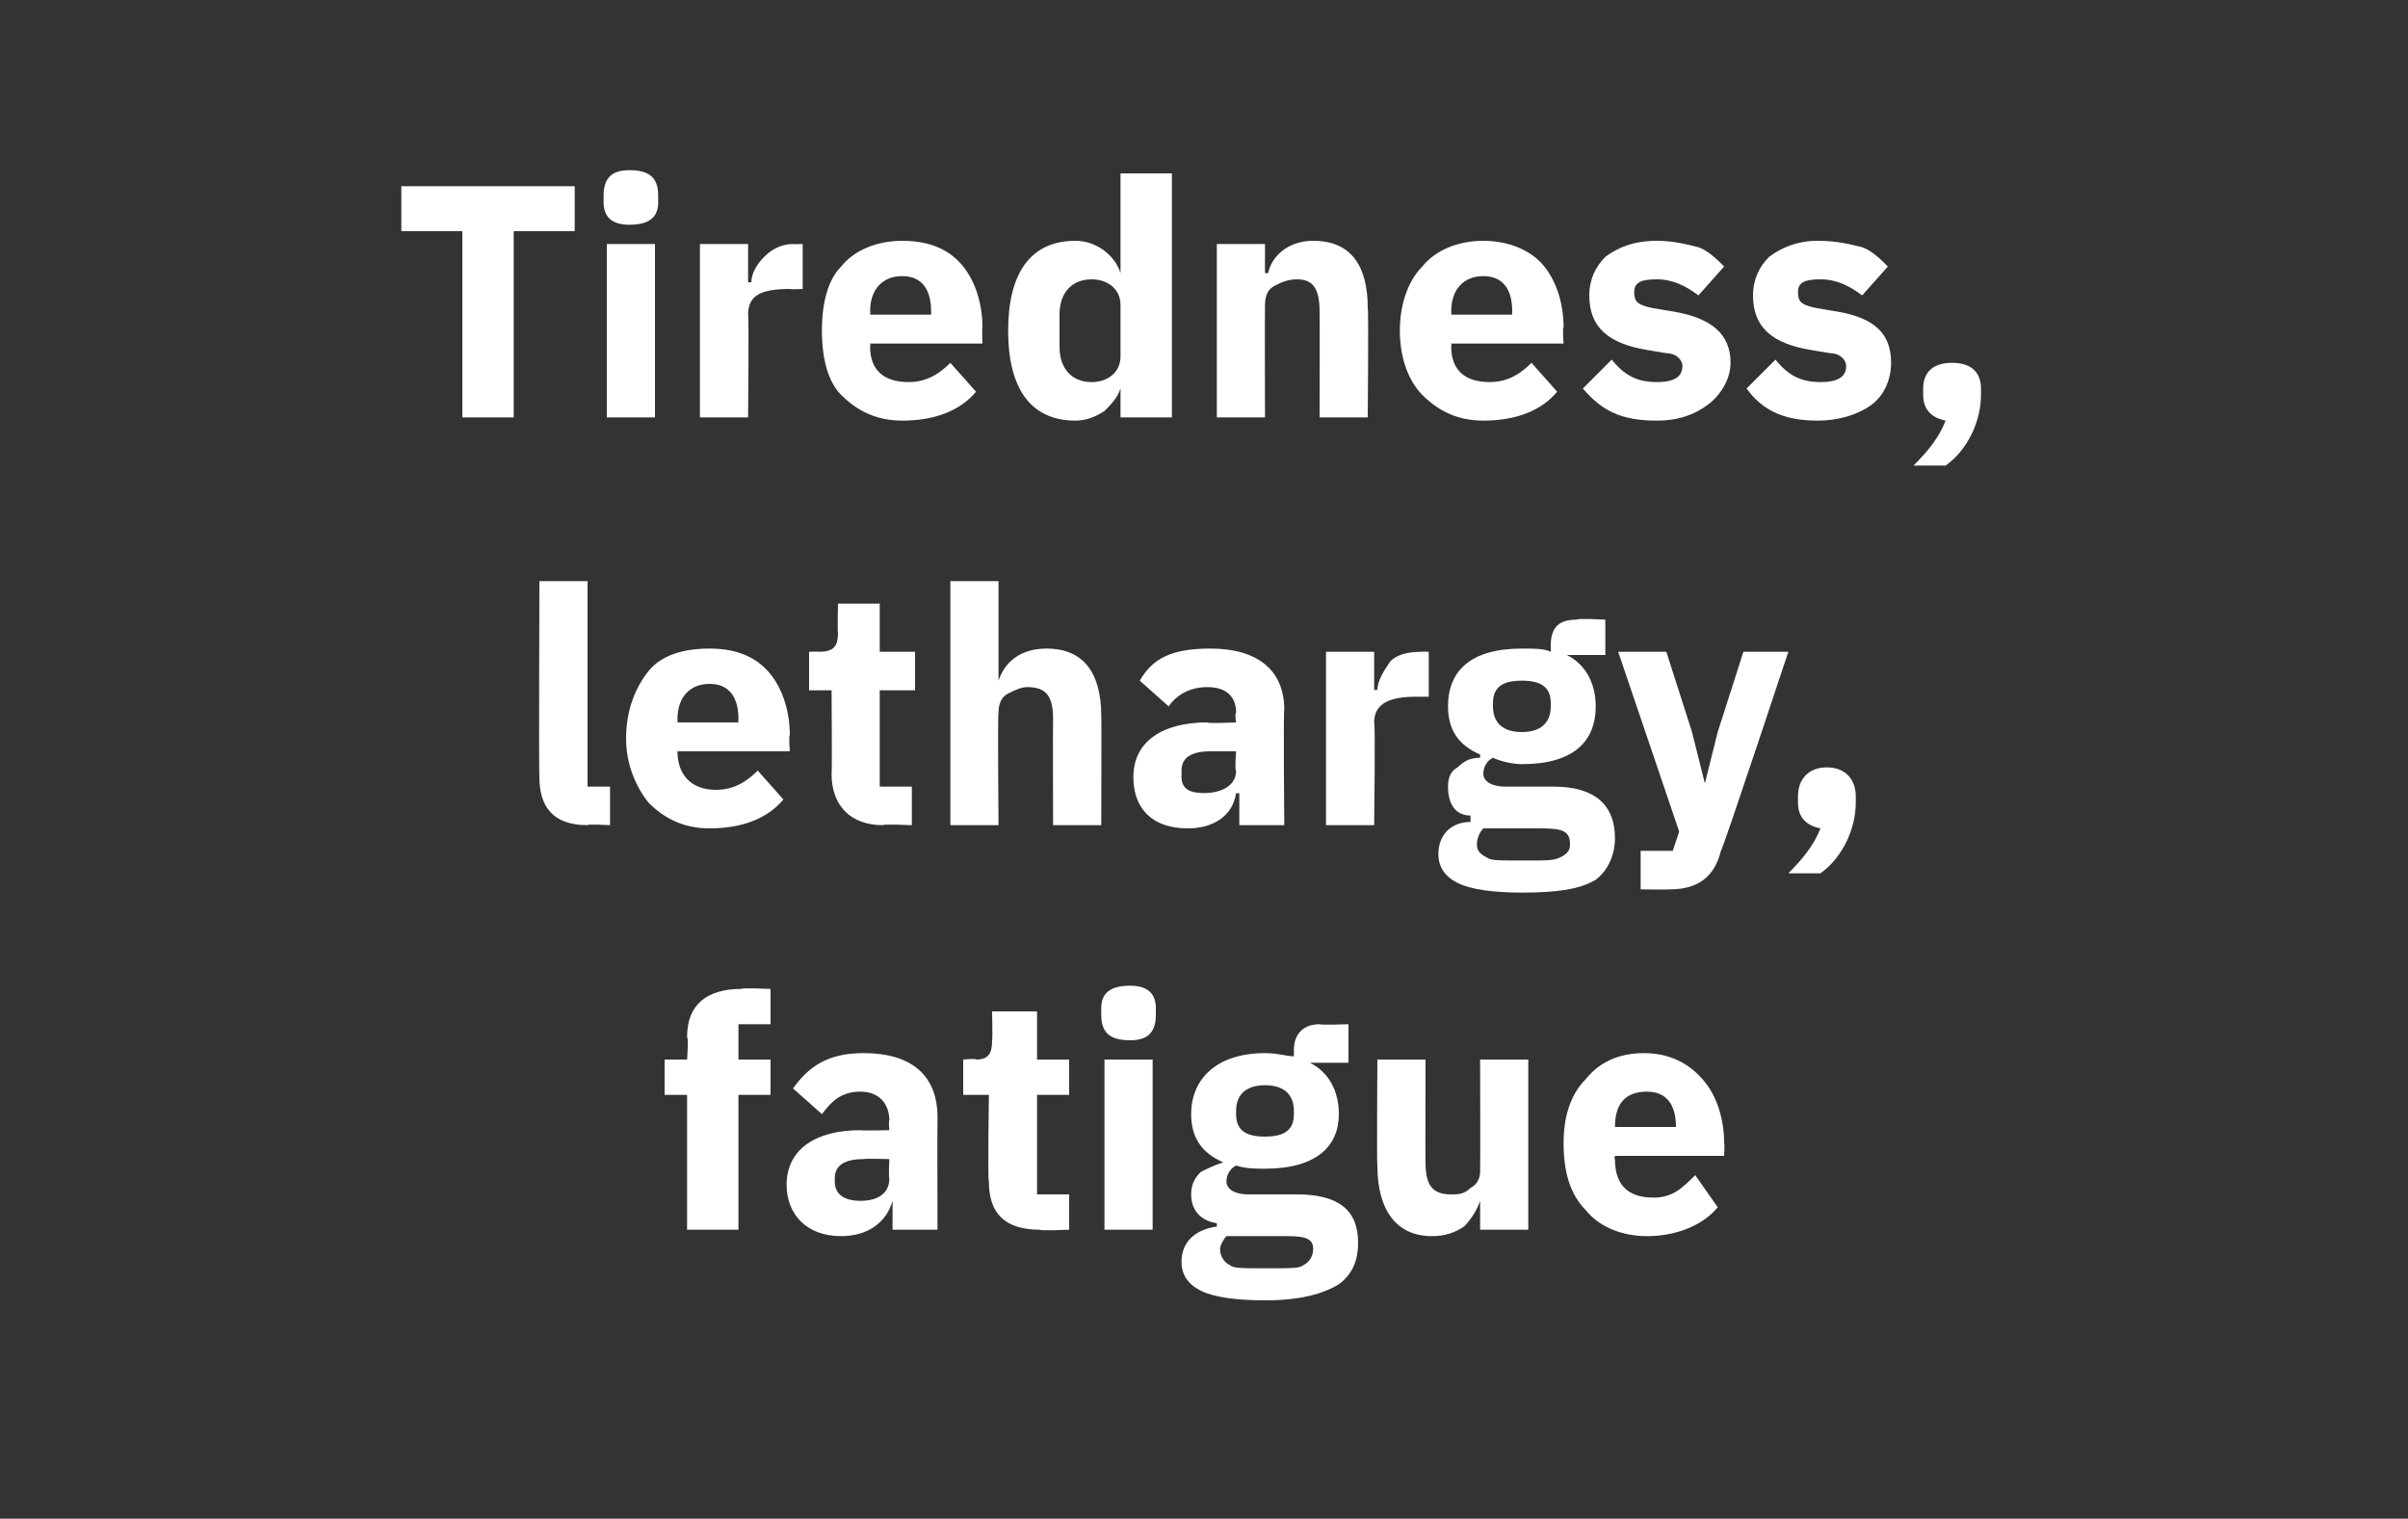
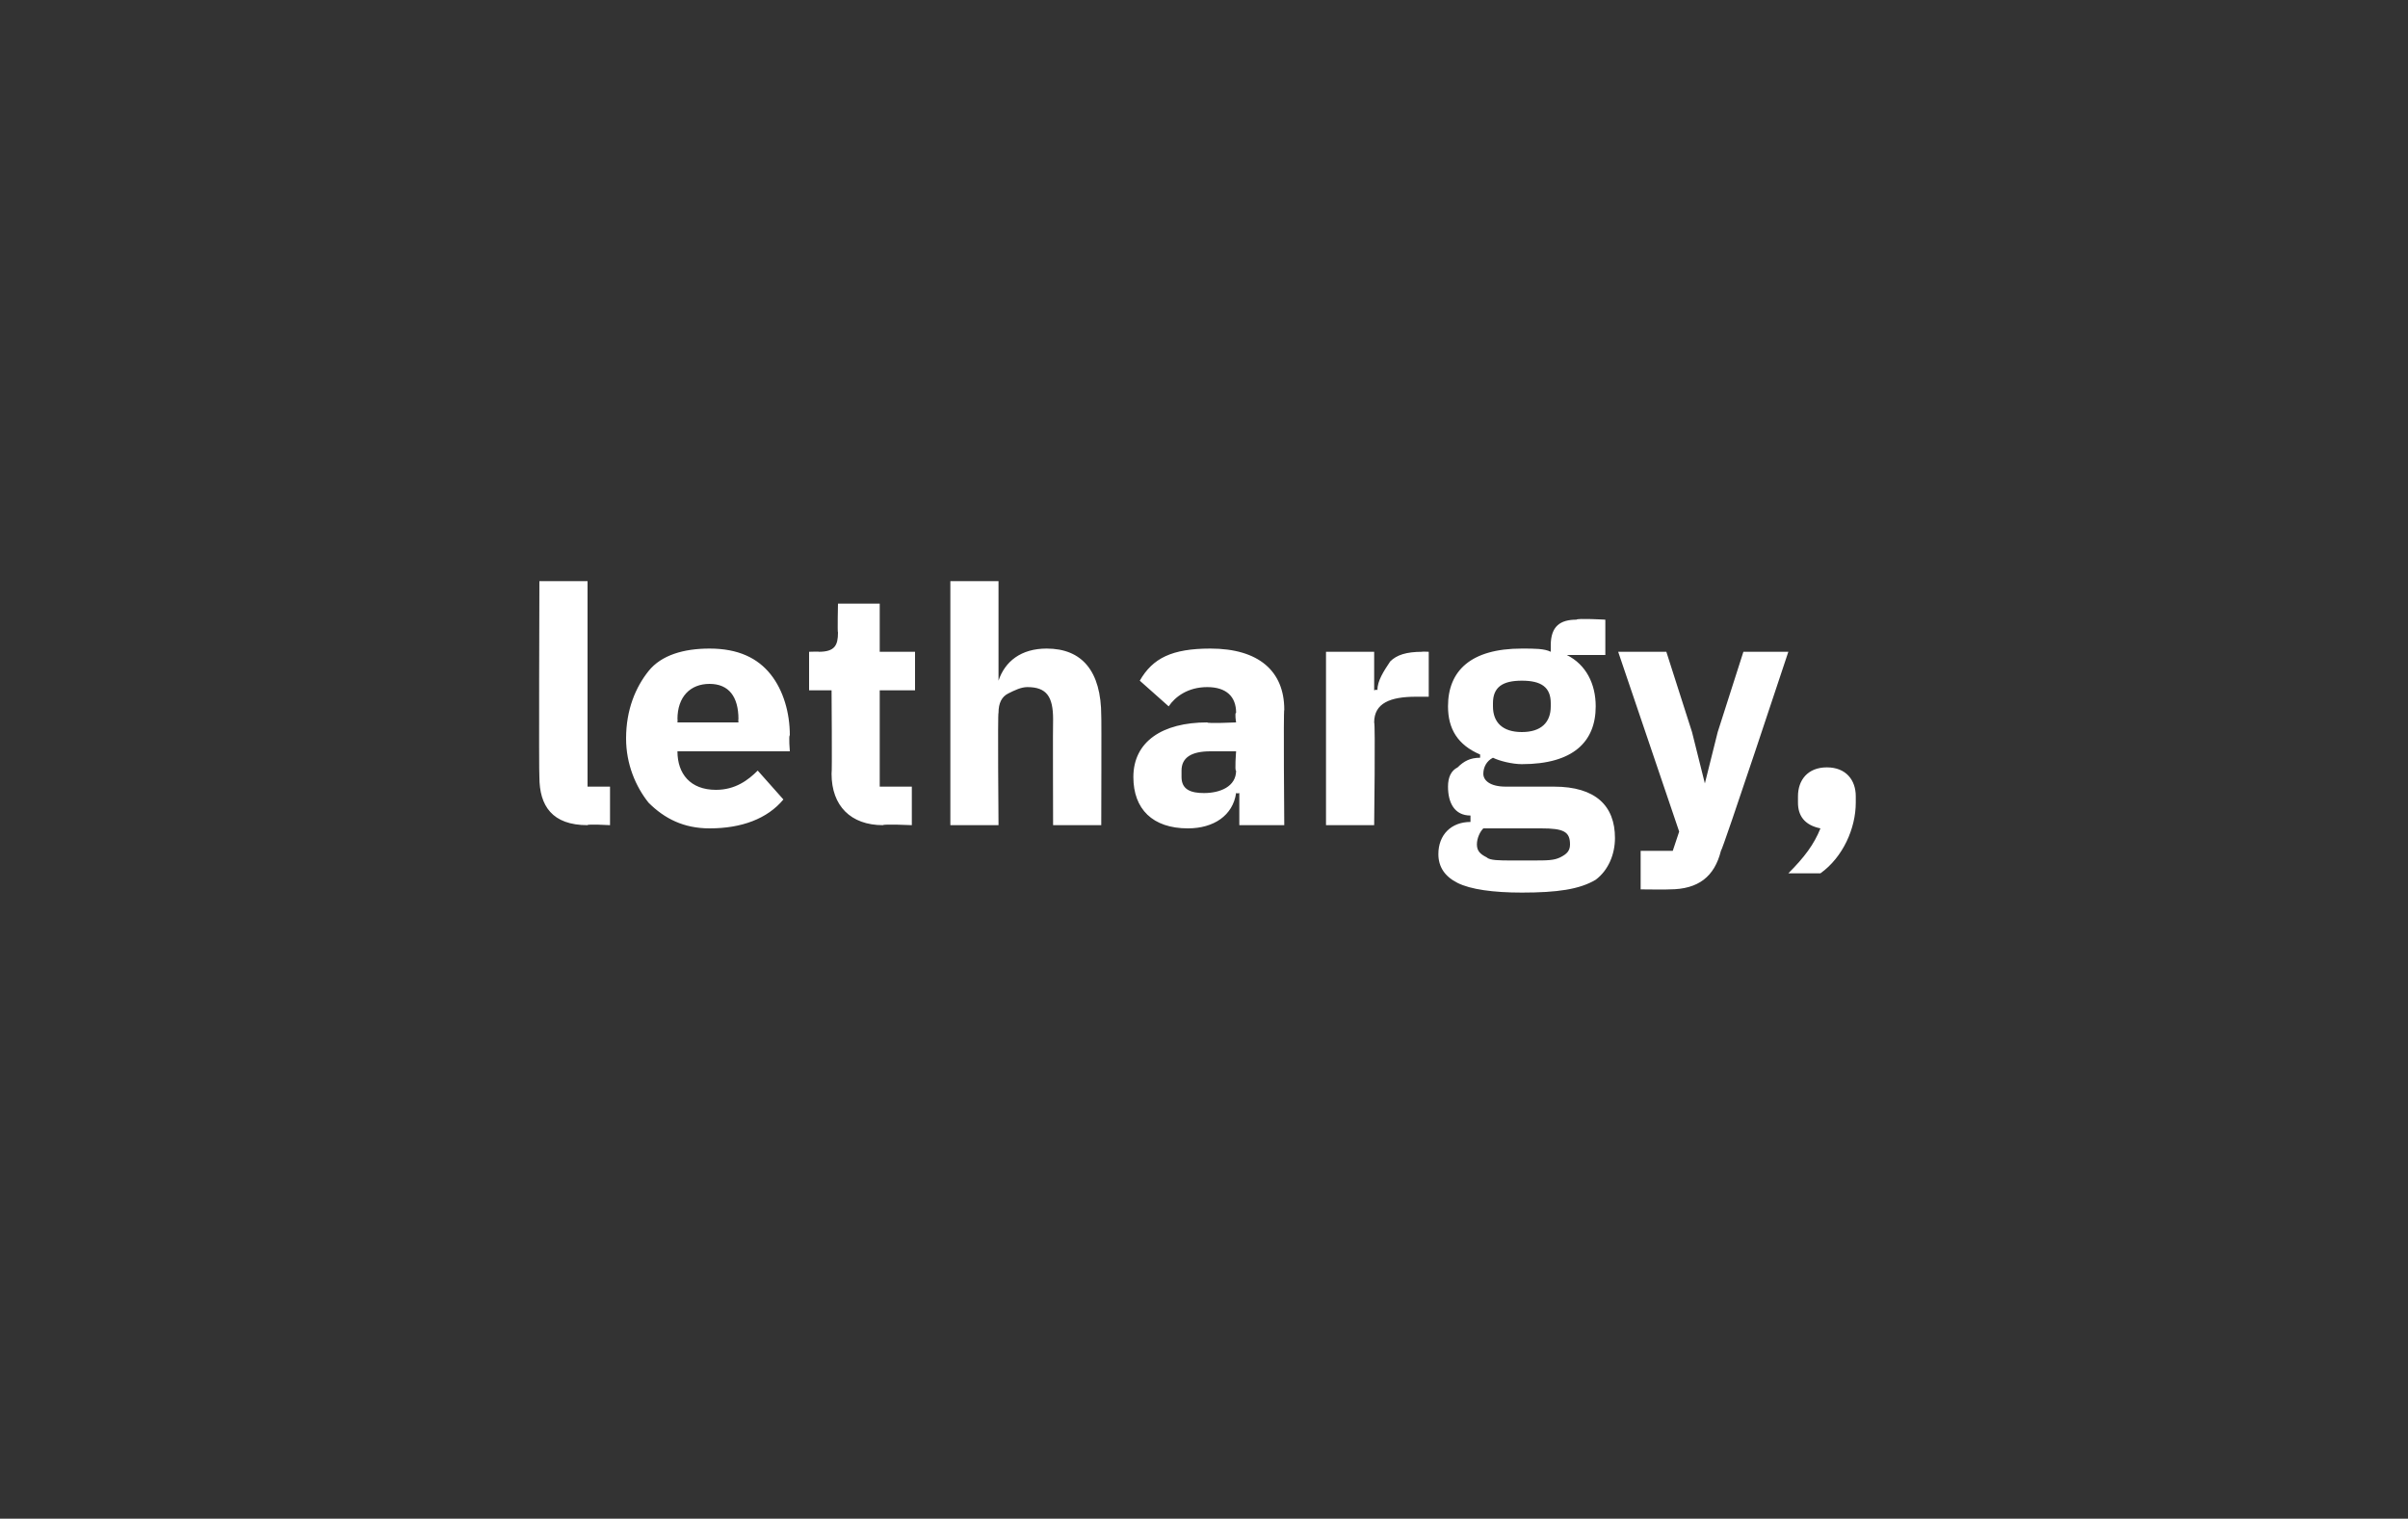
<svg xmlns="http://www.w3.org/2000/svg" version="1.1" width="75px" height="47.3px" viewBox="0 -5 75 47.3" style="top:-5px">
  <rect x="0" y="-5" width="75" height="47.3" fill="#333333" stroke="none" />
  <desc>Tiredness, lethargy, fatigue</desc>
  <defs />
  <g id="Polygon183328">
-     <path d="M 21.4 33.3 L 23 33.3 L 23 29.1 L 24 29.1 L 24 28 L 23 28 L 23 26.9 L 24 26.9 L 24 25.8 C 24 25.8 23.05 25.76 23.1 25.8 C 22 25.8 21.4 26.3 21.4 27.3 C 21.45 27.33 21.4 28 21.4 28 L 20.7 28 L 20.7 29.1 L 21.4 29.1 L 21.4 33.3 Z M 29.2 29.8 C 29.19 29.81 29.2 33.3 29.2 33.3 L 27.8 33.3 L 27.8 32.4 C 27.8 32.4 27.76 32.4 27.8 32.4 C 27.6 33.1 27 33.5 26.2 33.5 C 25.1 33.5 24.5 32.8 24.5 31.9 C 24.5 30.8 25.4 30.2 26.8 30.2 C 26.82 30.22 27.7 30.2 27.7 30.2 C 27.7 30.2 27.67 29.88 27.7 29.9 C 27.7 29.4 27.4 29 26.8 29 C 26.2 29 25.9 29.3 25.6 29.7 C 25.6 29.7 24.7 28.9 24.7 28.9 C 25.2 28.2 25.8 27.8 26.9 27.8 C 28.4 27.8 29.2 28.5 29.2 29.8 Z M 27.7 31.1 C 27.7 31.1 26.94 31.08 26.9 31.1 C 26.3 31.1 26 31.3 26 31.7 C 26 31.7 26 31.8 26 31.8 C 26 32.2 26.3 32.4 26.8 32.4 C 27.3 32.4 27.7 32.2 27.7 31.7 C 27.67 31.71 27.7 31.1 27.7 31.1 Z M 33.3 33.3 L 33.3 32.2 L 32.3 32.2 L 32.3 29.1 L 33.3 29.1 L 33.3 28 L 32.3 28 L 32.3 26.5 L 30.9 26.5 C 30.9 26.5 30.92 27.39 30.9 27.4 C 30.9 27.8 30.8 28 30.4 28 C 30.39 27.96 30 28 30 28 L 30 29.1 L 30.8 29.1 C 30.8 29.1 30.76 31.77 30.8 31.8 C 30.8 32.8 31.3 33.3 32.4 33.3 C 32.36 33.34 33.3 33.3 33.3 33.3 Z M 36 26.6 C 36 26.6 36 26.4 36 26.4 C 36 26 35.8 25.7 35.2 25.7 C 34.5 25.7 34.3 26 34.3 26.4 C 34.3 26.4 34.3 26.6 34.3 26.6 C 34.3 27.1 34.5 27.4 35.2 27.4 C 35.8 27.4 36 27.1 36 26.6 Z M 34.4 33.3 L 35.9 33.3 L 35.9 28 L 34.4 28 L 34.4 33.3 Z M 40.4 32.2 C 40.4 32.2 38.9 32.2 38.9 32.2 C 38.4 32.2 38.2 32 38.2 31.8 C 38.2 31.6 38.3 31.4 38.5 31.3 C 38.8 31.4 39.1 31.4 39.4 31.4 C 41 31.4 41.7 30.7 41.7 29.7 C 41.7 29 41.4 28.4 40.8 28.1 C 40.8 28.12 40.8 28.1 40.8 28.1 L 42 28.1 L 42 26.9 C 42 26.9 41.14 26.93 41.1 26.9 C 40.6 26.9 40.3 27.2 40.3 27.7 C 40.3 27.7 40.3 27.9 40.3 27.9 C 40.1 27.9 39.8 27.8 39.4 27.8 C 37.9 27.8 37.1 28.6 37.1 29.7 C 37.1 30.4 37.4 30.9 38.1 31.2 C 38.1 31.2 38.1 31.2 38.1 31.2 C 37.8 31.3 37.6 31.4 37.4 31.5 C 37.2 31.7 37.1 31.9 37.1 32.2 C 37.1 32.6 37.3 33 37.9 33.1 C 37.9 33.1 37.9 33.2 37.9 33.2 C 37.2 33.3 36.8 33.7 36.8 34.3 C 36.8 34.7 37 35 37.4 35.2 C 37.8 35.4 38.5 35.5 39.4 35.5 C 40.5 35.5 41.2 35.3 41.7 35 C 42.1 34.7 42.3 34.3 42.3 33.7 C 42.3 32.7 41.7 32.2 40.4 32.2 Z M 40.6 34.4 C 40.5 34.5 40.2 34.5 39.8 34.5 C 39.8 34.5 39.1 34.5 39.1 34.5 C 38.7 34.5 38.4 34.5 38.3 34.4 C 38.1 34.3 38 34.1 38 33.9 C 38 33.8 38.1 33.6 38.2 33.5 C 38.2 33.5 40.1 33.5 40.1 33.5 C 40.7 33.5 40.9 33.6 40.9 33.9 C 40.9 34.1 40.8 34.3 40.6 34.4 Z M 38.5 29.7 C 38.5 29.7 38.5 29.6 38.5 29.6 C 38.5 29.1 38.8 28.8 39.4 28.8 C 40 28.8 40.3 29.1 40.3 29.6 C 40.3 29.6 40.3 29.7 40.3 29.7 C 40.3 30.2 40 30.4 39.4 30.4 C 38.8 30.4 38.5 30.2 38.5 29.7 Z M 46.1 33.3 L 47.6 33.3 L 47.6 28 L 46.1 28 C 46.1 28 46.11 31.46 46.1 31.5 C 46.1 31.7 46 31.9 45.8 32 C 45.6 32.2 45.4 32.2 45.2 32.2 C 44.6 32.2 44.4 31.9 44.4 31.2 C 44.39 31.21 44.4 28 44.4 28 L 42.9 28 C 42.9 28 42.88 31.34 42.9 31.3 C 42.9 32.7 43.5 33.5 44.6 33.5 C 45 33.5 45.3 33.4 45.6 33.2 C 45.8 33 46 32.7 46.1 32.4 C 46.06 32.44 46.1 32.4 46.1 32.4 L 46.1 33.3 Z M 53.5 32.6 C 53.5 32.6 52.8 31.6 52.8 31.6 C 52.4 32 52.1 32.3 51.5 32.3 C 50.6 32.3 50.3 31.8 50.3 31.1 C 50.27 31.12 50.3 31 50.3 31 L 53.7 31 C 53.7 31 53.72 30.59 53.7 30.6 C 53.7 29.9 53.5 29.2 53.1 28.7 C 52.7 28.2 52.1 27.8 51.2 27.8 C 50.4 27.8 49.8 28.1 49.4 28.6 C 48.9 29.1 48.7 29.8 48.7 30.6 C 48.7 31.5 48.9 32.2 49.4 32.7 C 49.8 33.2 50.5 33.5 51.3 33.5 C 52.3 33.5 53.1 33.1 53.5 32.6 Z M 52.2 30.1 C 52.15 30.05 52.2 30.1 52.2 30.1 L 50.3 30.1 C 50.3 30.1 50.27 30.06 50.3 30.1 C 50.3 29.4 50.6 29 51.3 29 C 51.9 29 52.2 29.4 52.2 30.1 Z " stroke="none" fill="#fff" />
-   </g>
+     </g>
  <g id="Polygon183327">
    <path d="M 19 20.7 L 19 19.5 L 18.3 19.5 L 18.3 13.1 L 16.8 13.1 C 16.8 13.1 16.78 19.19 16.8 19.2 C 16.8 20.1 17.2 20.7 18.3 20.7 C 18.28 20.66 19 20.7 19 20.7 Z M 24.4 19.9 C 24.4 19.9 23.6 19 23.6 19 C 23.3 19.3 22.9 19.6 22.3 19.6 C 21.5 19.6 21.1 19.1 21.1 18.4 C 21.11 18.44 21.1 18.4 21.1 18.4 L 24.6 18.4 C 24.6 18.4 24.56 17.91 24.6 17.9 C 24.6 17.2 24.4 16.5 24 16 C 23.6 15.5 23 15.2 22.1 15.2 C 21.3 15.2 20.6 15.4 20.2 15.9 C 19.8 16.4 19.5 17.1 19.5 18 C 19.5 18.8 19.8 19.5 20.2 20 C 20.7 20.5 21.3 20.8 22.1 20.8 C 23.1 20.8 23.9 20.5 24.4 19.9 Z M 23 17.4 C 22.99 17.38 23 17.5 23 17.5 L 21.1 17.5 C 21.1 17.5 21.11 17.39 21.1 17.4 C 21.1 16.7 21.5 16.3 22.1 16.3 C 22.7 16.3 23 16.7 23 17.4 Z M 28.4 20.7 L 28.4 19.5 L 27.4 19.5 L 27.4 16.5 L 28.5 16.5 L 28.5 15.3 L 27.4 15.3 L 27.4 13.8 L 26.1 13.8 C 26.1 13.8 26.08 14.71 26.1 14.7 C 26.1 15.1 26 15.3 25.5 15.3 C 25.54 15.29 25.2 15.3 25.2 15.3 L 25.2 16.5 L 25.9 16.5 C 25.9 16.5 25.92 19.1 25.9 19.1 C 25.9 20.1 26.5 20.7 27.5 20.7 C 27.52 20.66 28.4 20.7 28.4 20.7 Z M 29.6 20.7 L 31.1 20.7 C 31.1 20.7 31.07 17.18 31.1 17.2 C 31.1 16.9 31.2 16.7 31.4 16.6 C 31.6 16.5 31.8 16.4 32 16.4 C 32.6 16.4 32.8 16.7 32.8 17.4 C 32.79 17.42 32.8 20.7 32.8 20.7 L 34.3 20.7 C 34.3 20.7 34.31 17.29 34.3 17.3 C 34.3 15.9 33.7 15.2 32.6 15.2 C 31.8 15.2 31.3 15.6 31.1 16.2 C 31.13 16.2 31.1 16.2 31.1 16.2 L 31.1 13.1 L 29.6 13.1 L 29.6 20.7 Z M 40 17.1 C 39.97 17.13 40 20.7 40 20.7 L 38.6 20.7 L 38.6 19.7 C 38.6 19.7 38.55 19.72 38.5 19.7 C 38.4 20.4 37.8 20.8 37 20.8 C 35.9 20.8 35.3 20.2 35.3 19.2 C 35.3 18.1 36.2 17.5 37.6 17.5 C 37.6 17.54 38.5 17.5 38.5 17.5 C 38.5 17.5 38.45 17.2 38.5 17.2 C 38.5 16.7 38.2 16.4 37.6 16.4 C 37 16.4 36.6 16.7 36.4 17 C 36.4 17 35.5 16.2 35.5 16.2 C 35.9 15.5 36.5 15.2 37.7 15.2 C 39.2 15.2 40 15.9 40 17.1 Z M 38.5 18.4 C 38.5 18.4 37.72 18.4 37.7 18.4 C 37.1 18.4 36.8 18.6 36.8 19 C 36.8 19 36.8 19.2 36.8 19.2 C 36.8 19.6 37.1 19.7 37.5 19.7 C 38 19.7 38.5 19.5 38.5 19 C 38.45 19.04 38.5 18.4 38.5 18.4 Z M 42.8 20.7 C 42.8 20.7 42.84 17.52 42.8 17.5 C 42.8 16.9 43.3 16.7 44.1 16.7 C 44.15 16.7 44.5 16.7 44.5 16.7 L 44.5 15.3 C 44.5 15.3 44.26 15.29 44.3 15.3 C 43.8 15.3 43.5 15.4 43.3 15.6 C 43.1 15.9 42.9 16.2 42.9 16.5 C 42.89 16.46 42.8 16.5 42.8 16.5 L 42.8 15.3 L 41.3 15.3 L 41.3 20.7 L 42.8 20.7 Z M 48.4 19.5 C 48.4 19.5 46.9 19.5 46.9 19.5 C 46.4 19.5 46.2 19.3 46.2 19.1 C 46.2 18.9 46.3 18.7 46.5 18.6 C 46.7 18.7 47.1 18.8 47.4 18.8 C 49 18.8 49.7 18.1 49.7 17 C 49.7 16.3 49.4 15.7 48.8 15.4 C 48.79 15.44 48.8 15.4 48.8 15.4 L 50 15.4 L 50 14.3 C 50 14.3 49.12 14.25 49.1 14.3 C 48.6 14.3 48.3 14.5 48.3 15.1 C 48.3 15.1 48.3 15.3 48.3 15.3 C 48.1 15.2 47.8 15.2 47.4 15.2 C 45.8 15.2 45.1 15.9 45.1 17 C 45.1 17.7 45.4 18.2 46.1 18.5 C 46.1 18.5 46.1 18.6 46.1 18.6 C 45.8 18.6 45.6 18.7 45.4 18.9 C 45.2 19 45.1 19.2 45.1 19.5 C 45.1 20 45.3 20.4 45.8 20.4 C 45.8 20.4 45.8 20.6 45.8 20.6 C 45.2 20.6 44.8 21 44.8 21.6 C 44.8 22 45 22.3 45.4 22.5 C 45.8 22.7 46.5 22.8 47.4 22.8 C 48.5 22.8 49.2 22.7 49.7 22.4 C 50.1 22.1 50.3 21.6 50.3 21.1 C 50.3 20.1 49.7 19.5 48.4 19.5 Z M 48.6 21.7 C 48.4 21.8 48.2 21.8 47.7 21.8 C 47.7 21.8 47.1 21.8 47.1 21.8 C 46.7 21.8 46.4 21.8 46.3 21.7 C 46.1 21.6 46 21.5 46 21.3 C 46 21.1 46.1 20.9 46.2 20.8 C 46.2 20.8 48 20.8 48 20.8 C 48.7 20.8 48.9 20.9 48.9 21.3 C 48.9 21.5 48.8 21.6 48.6 21.7 Z M 46.5 17 C 46.5 17 46.5 16.9 46.5 16.9 C 46.5 16.4 46.8 16.2 47.4 16.2 C 48 16.2 48.3 16.4 48.3 16.9 C 48.3 16.9 48.3 17 48.3 17 C 48.3 17.5 48 17.8 47.4 17.8 C 46.8 17.8 46.5 17.5 46.5 17 Z M 53.5 17.8 L 53.1 19.4 L 53.1 19.4 L 52.7 17.8 L 51.9 15.3 L 50.4 15.3 L 52.3 20.9 L 52.1 21.5 L 51.1 21.5 L 51.1 22.7 C 51.1 22.7 52 22.71 52 22.7 C 52.9 22.7 53.4 22.3 53.6 21.5 C 53.65 21.49 55.7 15.3 55.7 15.3 L 54.3 15.3 L 53.5 17.8 Z M 56 19.8 C 56 19.8 56 20 56 20 C 56 20.4 56.2 20.7 56.7 20.8 C 56.5 21.3 56.2 21.7 55.7 22.2 C 55.7 22.2 56.7 22.2 56.7 22.2 C 57.4 21.7 57.8 20.8 57.8 20 C 57.8 20 57.8 19.8 57.8 19.8 C 57.8 19.3 57.5 18.9 56.9 18.9 C 56.3 18.9 56 19.3 56 19.8 Z " stroke="none" fill="#fff" />
  </g>
  <g id="Polygon183326">
-     <path d="M 17.9 2.2 L 17.9 0.8 L 12.5 0.8 L 12.5 2.2 L 14.4 2.2 L 14.4 8 L 16 8 L 16 2.2 L 17.9 2.2 Z M 20.5 1.3 C 20.5 1.3 20.5 1.1 20.5 1.1 C 20.5 0.6 20.3 0.3 19.6 0.3 C 19 0.3 18.8 0.6 18.8 1.1 C 18.8 1.1 18.8 1.3 18.8 1.3 C 18.8 1.7 19 2 19.6 2 C 20.3 2 20.5 1.7 20.5 1.3 Z M 18.9 8 L 20.4 8 L 20.4 2.6 L 18.9 2.6 L 18.9 8 Z M 23.3 8 C 23.3 8 23.33 4.84 23.3 4.8 C 23.3 4.2 23.7 4 24.6 4 C 24.64 4.02 25 4 25 4 L 25 2.6 C 25 2.6 24.75 2.61 24.7 2.6 C 24.3 2.6 24 2.8 23.8 3 C 23.6 3.2 23.4 3.5 23.4 3.8 C 23.38 3.78 23.3 3.8 23.3 3.8 L 23.3 2.6 L 21.8 2.6 L 21.8 8 L 23.3 8 Z M 30.4 7.2 C 30.4 7.2 29.6 6.3 29.6 6.3 C 29.3 6.6 28.9 6.9 28.3 6.9 C 27.5 6.9 27.1 6.5 27.1 5.8 C 27.12 5.76 27.1 5.7 27.1 5.7 L 30.6 5.7 C 30.6 5.7 30.58 5.23 30.6 5.2 C 30.6 4.5 30.4 3.8 30 3.3 C 29.6 2.8 29 2.5 28.1 2.5 C 27.3 2.5 26.6 2.8 26.2 3.3 C 25.8 3.7 25.6 4.4 25.6 5.3 C 25.6 6.2 25.8 6.9 26.2 7.3 C 26.7 7.8 27.3 8.1 28.1 8.1 C 29.1 8.1 29.9 7.8 30.4 7.2 Z M 29 4.7 C 29.01 4.7 29 4.8 29 4.8 L 27.1 4.8 C 27.1 4.8 27.12 4.71 27.1 4.7 C 27.1 4 27.5 3.6 28.1 3.6 C 28.7 3.6 29 4 29 4.7 Z M 34.9 8 L 36.5 8 L 36.5 0.4 L 34.9 0.4 L 34.9 3.5 C 34.9 3.5 34.9 3.51 34.9 3.5 C 34.7 2.9 34.1 2.5 33.5 2.5 C 32.1 2.5 31.4 3.5 31.4 5.3 C 31.4 7.1 32.1 8.1 33.5 8.1 C 33.8 8.1 34.1 8 34.4 7.8 C 34.6 7.6 34.8 7.4 34.9 7.1 C 34.9 7.09 34.9 7.1 34.9 7.1 L 34.9 8 Z M 33 5.8 C 33 5.8 33 4.8 33 4.8 C 33 4.1 33.4 3.7 34 3.7 C 34.5 3.7 34.9 4 34.9 4.5 C 34.9 4.5 34.9 6.1 34.9 6.1 C 34.9 6.6 34.5 6.9 34 6.9 C 33.4 6.9 33 6.5 33 5.8 Z M 39.4 8 C 39.4 8 39.39 4.51 39.4 4.5 C 39.4 4.2 39.5 4 39.7 3.9 C 39.9 3.8 40.1 3.7 40.4 3.7 C 40.9 3.7 41.1 4 41.1 4.7 C 41.11 4.74 41.1 8 41.1 8 L 42.6 8 C 42.6 8 42.63 4.62 42.6 4.6 C 42.6 3.3 42.1 2.5 40.9 2.5 C 40.1 2.5 39.6 3 39.5 3.5 C 39.45 3.52 39.4 3.5 39.4 3.5 L 39.4 2.6 L 37.9 2.6 L 37.9 8 L 39.4 8 Z M 48.5 7.2 C 48.5 7.2 47.7 6.3 47.7 6.3 C 47.4 6.6 47 6.9 46.4 6.9 C 45.6 6.9 45.2 6.5 45.2 5.8 C 45.21 5.76 45.2 5.7 45.2 5.7 L 48.7 5.7 C 48.7 5.7 48.66 5.23 48.7 5.2 C 48.7 4.5 48.5 3.8 48.1 3.3 C 47.7 2.8 47 2.5 46.2 2.5 C 45.4 2.5 44.7 2.8 44.3 3.3 C 43.9 3.7 43.6 4.4 43.6 5.3 C 43.6 6.2 43.9 6.9 44.3 7.3 C 44.8 7.8 45.4 8.1 46.2 8.1 C 47.2 8.1 48 7.8 48.5 7.2 Z M 47.1 4.7 C 47.09 4.7 47.1 4.8 47.1 4.8 L 45.2 4.8 C 45.2 4.8 45.21 4.71 45.2 4.7 C 45.2 4 45.6 3.6 46.2 3.6 C 46.8 3.6 47.1 4 47.1 4.7 Z M 53.2 7.6 C 53.6 7.3 53.9 6.8 53.9 6.3 C 53.9 5.4 53.3 4.9 52.1 4.7 C 52.1 4.7 51.5 4.6 51.5 4.6 C 51 4.5 50.9 4.4 50.9 4.1 C 50.9 3.8 51.1 3.7 51.6 3.7 C 52.1 3.7 52.5 3.9 52.9 4.2 C 52.9 4.2 53.7 3.3 53.7 3.3 C 53.5 3.1 53.2 2.8 52.9 2.7 C 52.5 2.6 52.1 2.5 51.6 2.5 C 50.9 2.5 50.4 2.7 50 3 C 49.7 3.3 49.5 3.7 49.5 4.2 C 49.5 5.2 50.1 5.7 51.3 5.9 C 51.3 5.9 51.9 6 51.9 6 C 52.2 6 52.4 6.2 52.4 6.4 C 52.4 6.7 52.2 6.9 51.6 6.9 C 51 6.9 50.6 6.7 50.2 6.2 C 50.2 6.2 49.3 7.1 49.3 7.1 C 49.9 7.8 50.5 8.1 51.6 8.1 C 52.3 8.1 52.8 7.9 53.2 7.6 Z M 58.3 7.6 C 58.7 7.3 58.9 6.8 58.9 6.3 C 58.9 5.4 58.4 4.9 57.2 4.7 C 57.2 4.7 56.6 4.6 56.6 4.6 C 56.1 4.5 56 4.4 56 4.1 C 56 3.8 56.2 3.7 56.7 3.7 C 57.2 3.7 57.6 3.9 58 4.2 C 58 4.2 58.8 3.3 58.8 3.3 C 58.6 3.1 58.3 2.8 58 2.7 C 57.6 2.6 57.2 2.5 56.6 2.5 C 56 2.5 55.5 2.7 55.1 3 C 54.8 3.3 54.6 3.7 54.6 4.2 C 54.6 5.2 55.2 5.7 56.4 5.9 C 56.4 5.9 57 6 57 6 C 57.3 6 57.5 6.2 57.5 6.4 C 57.5 6.7 57.3 6.9 56.7 6.9 C 56.1 6.9 55.7 6.7 55.3 6.2 C 55.3 6.2 54.4 7.1 54.4 7.1 C 54.9 7.8 55.6 8.1 56.6 8.1 C 57.3 8.1 57.9 7.9 58.3 7.6 Z M 59.9 7.1 C 59.9 7.1 59.9 7.3 59.9 7.3 C 59.9 7.7 60.1 8 60.6 8.1 C 60.4 8.6 60.1 9 59.6 9.5 C 59.6 9.5 60.6 9.5 60.6 9.5 C 61.3 9 61.7 8.1 61.7 7.3 C 61.7 7.3 61.7 7.1 61.7 7.1 C 61.7 6.6 61.4 6.3 60.8 6.3 C 60.2 6.3 59.9 6.6 59.9 7.1 Z " stroke="none" fill="#fff" />
-   </g>
+     </g>
</svg>